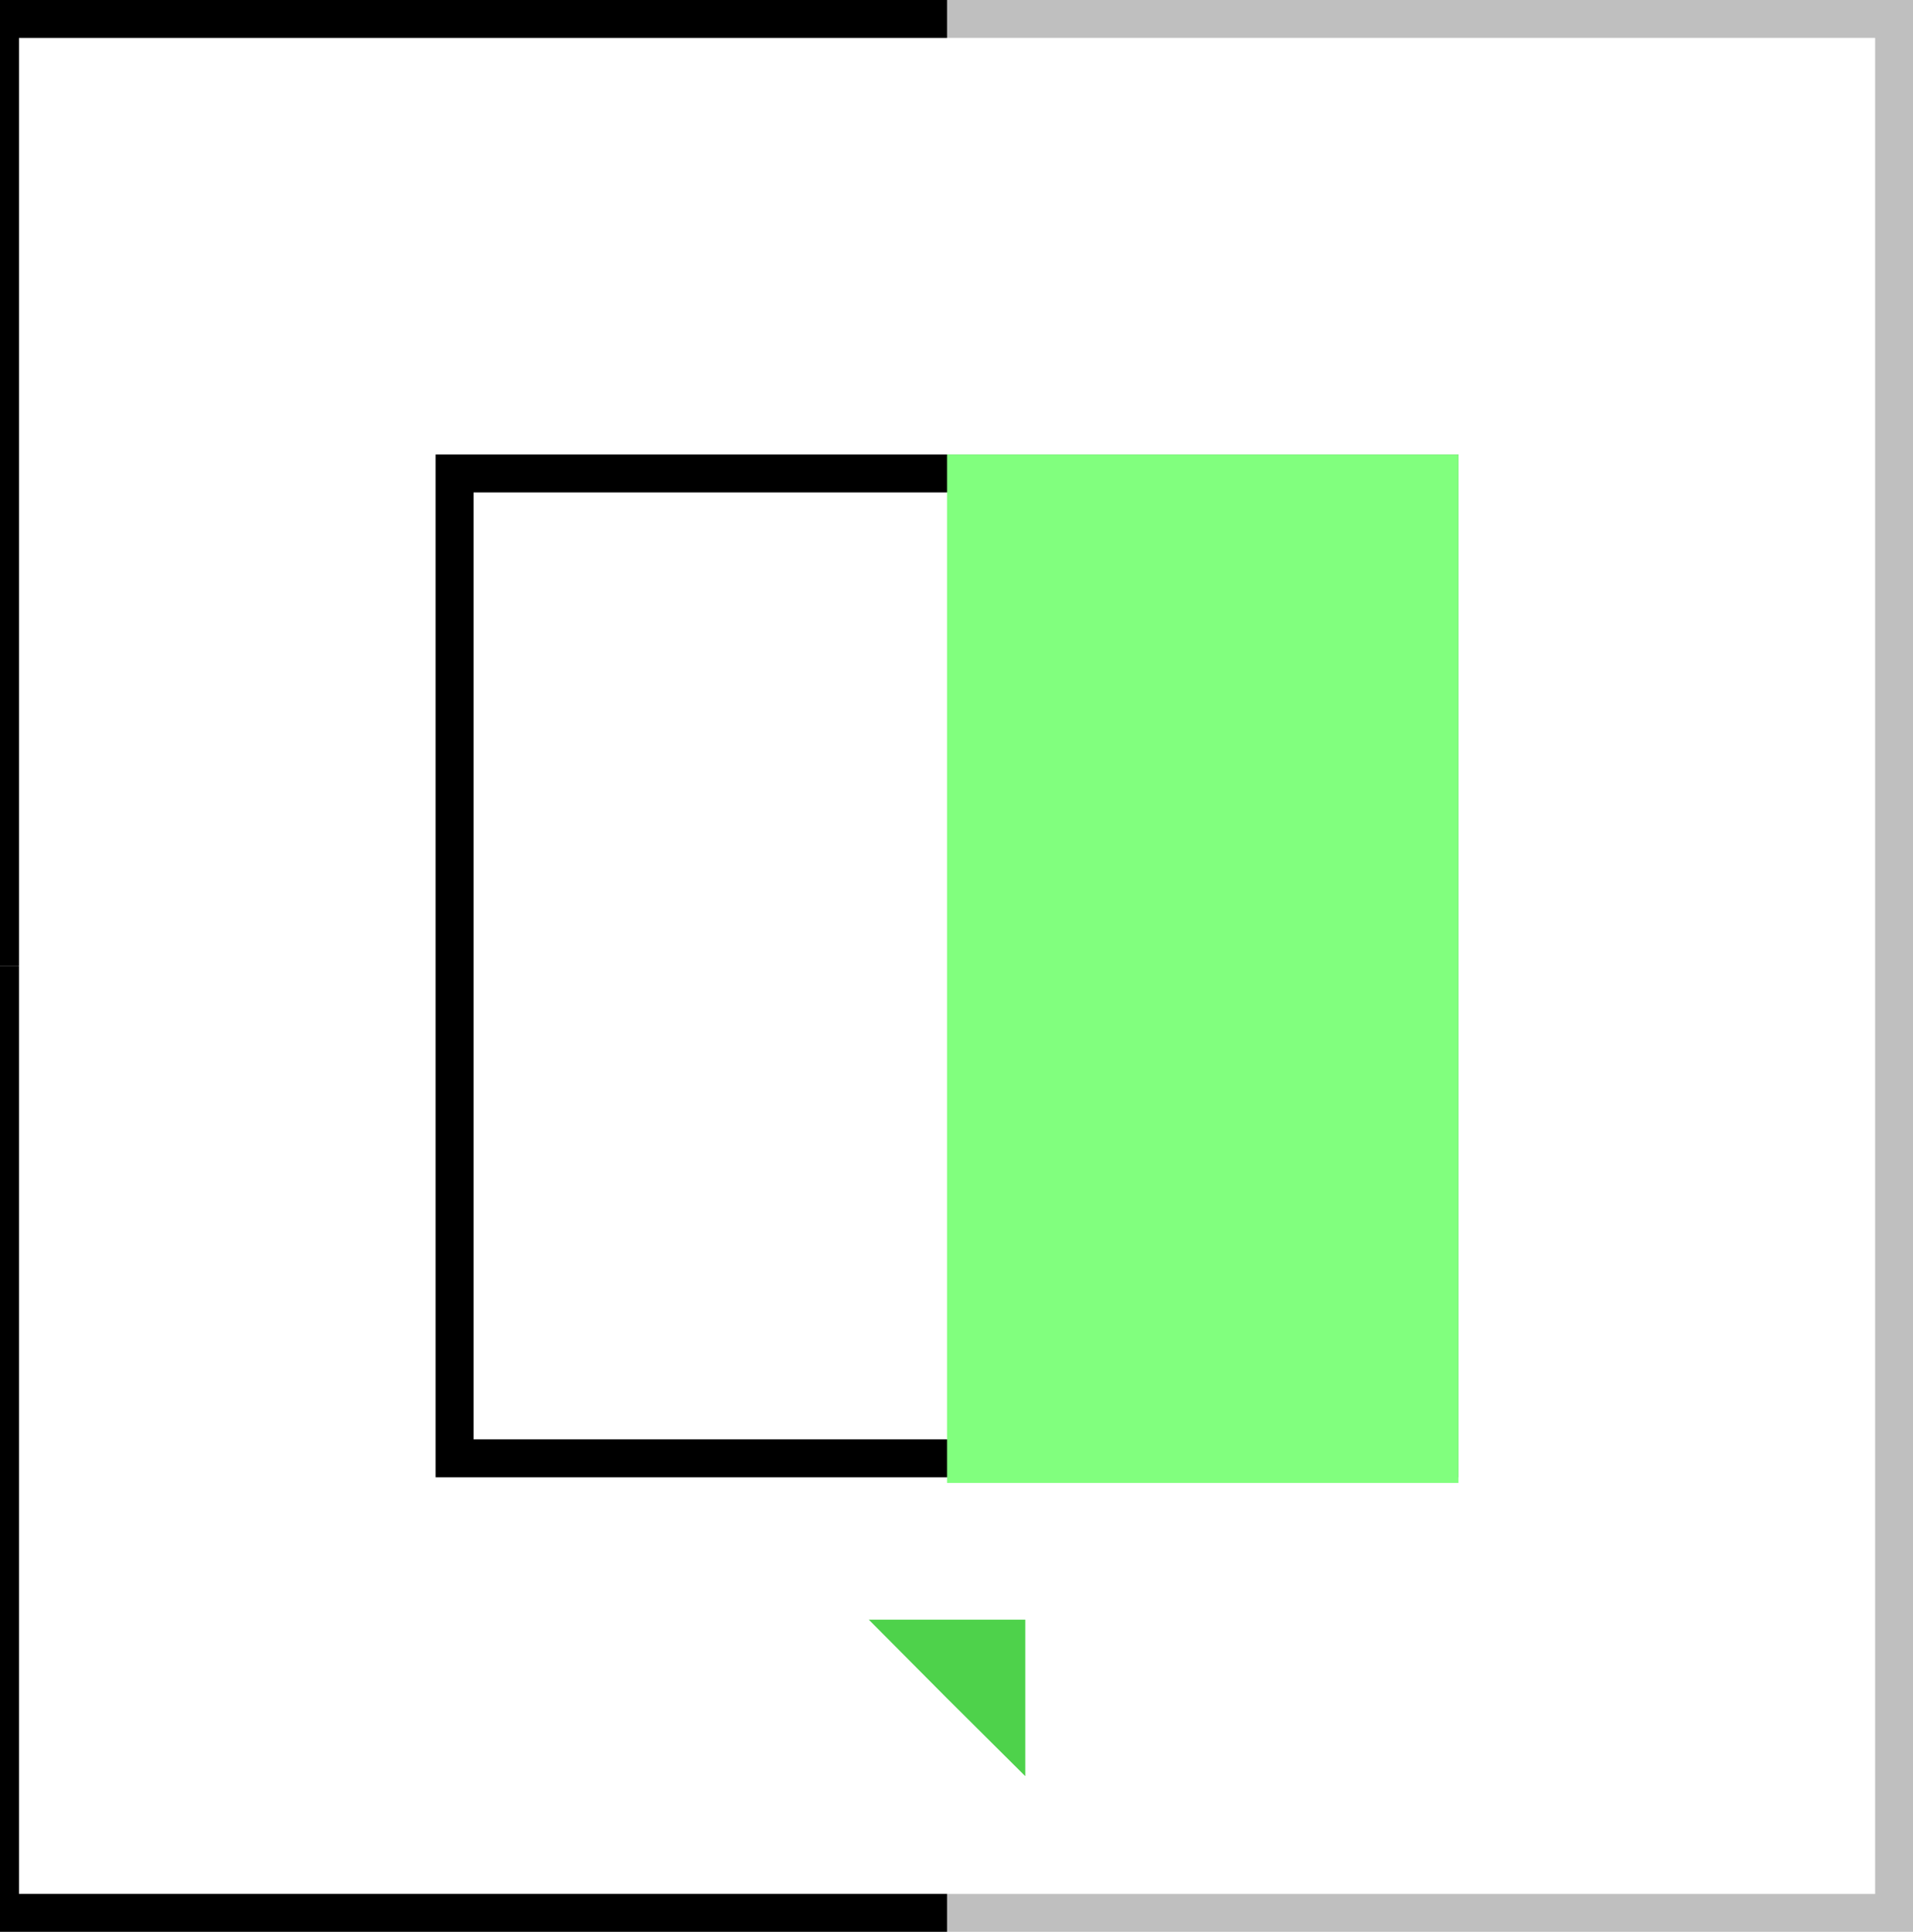
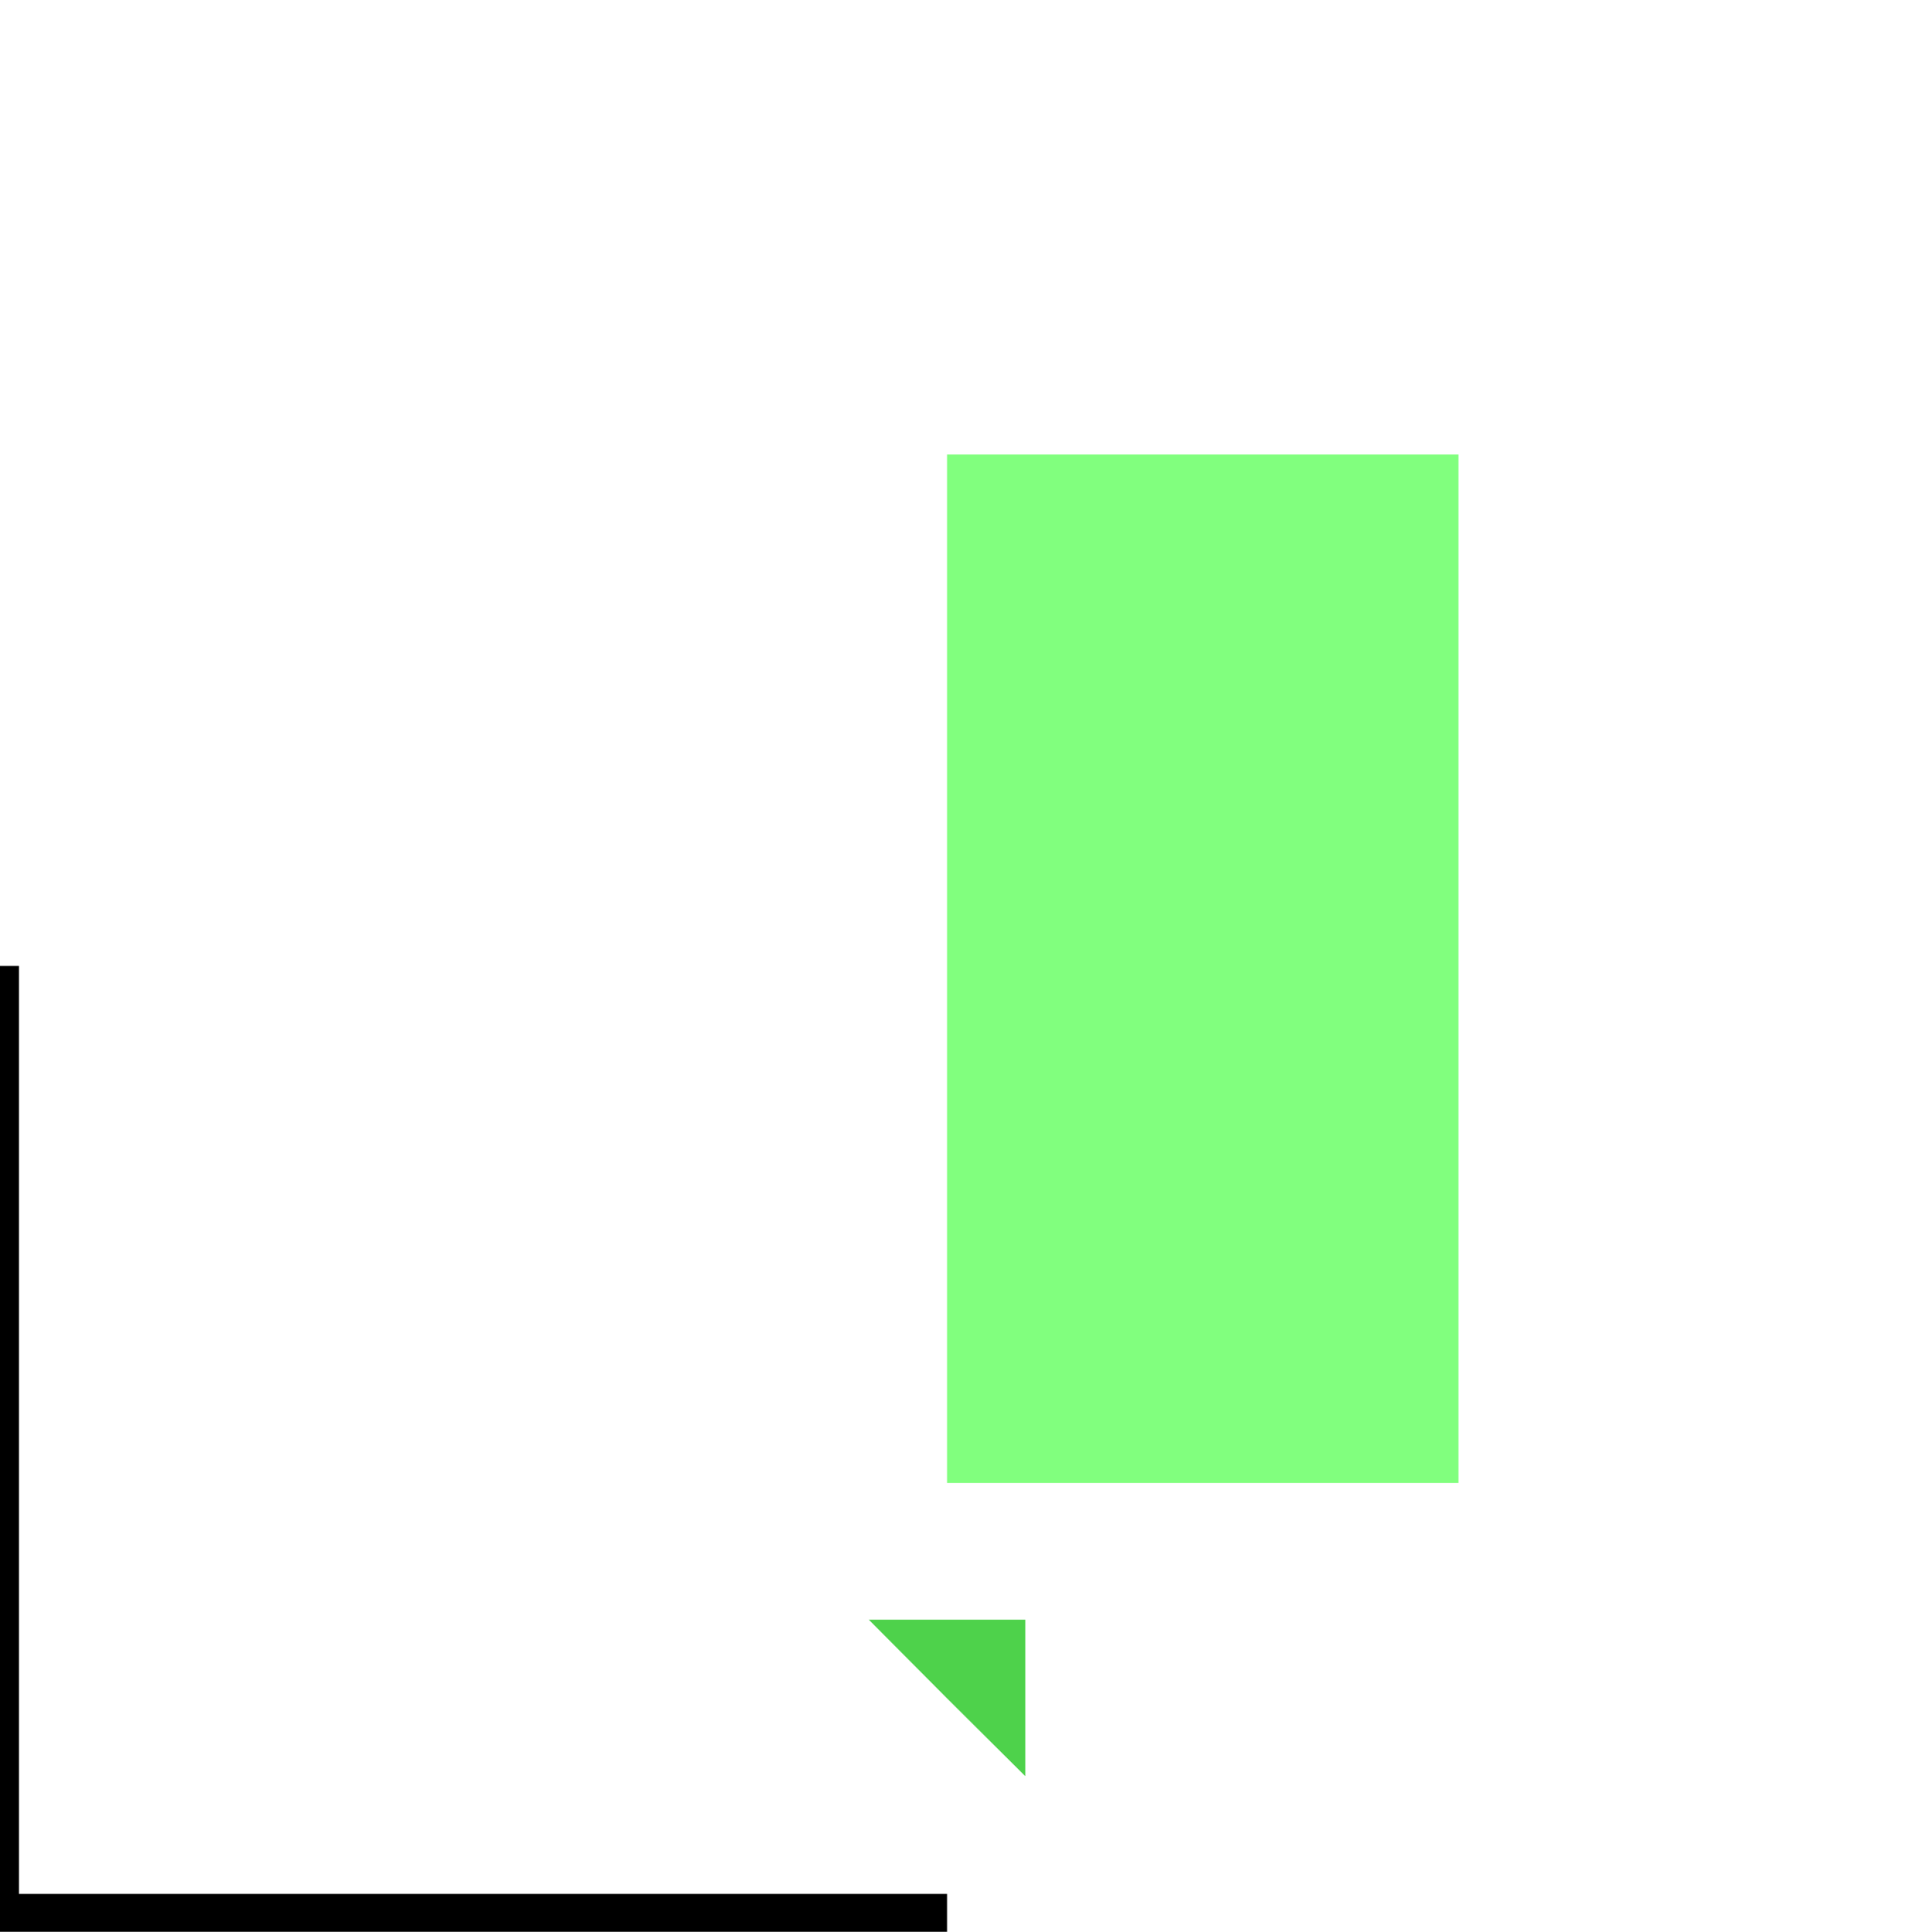
<svg xmlns="http://www.w3.org/2000/svg" width="101" height="102" viewBox="0 0 101 102" fill="none">
-   <path opacity="0.25" d="M100 101H50H0V51V1H50H100V51V101Z" stroke="black" stroke-width="2" />
  <path d="M50 101H0V51" stroke="black" stroke-width="2" />
-   <path d="M0 51V1H50" stroke="black" stroke-width="2" />
-   <path d="M76 77H50H24V51V25H50H76V51V77Z" stroke="black" stroke-width="2" />
  <path d="M77 78.3H63.5H50V51.15V24H63.5H77V51.15V78.3Z" fill="#81FF7E" />
  <path d="M54.13 93.781L49.985 89.659L45.869 85.519H54.13V93.781Z" fill="#4ED24B" />
</svg>